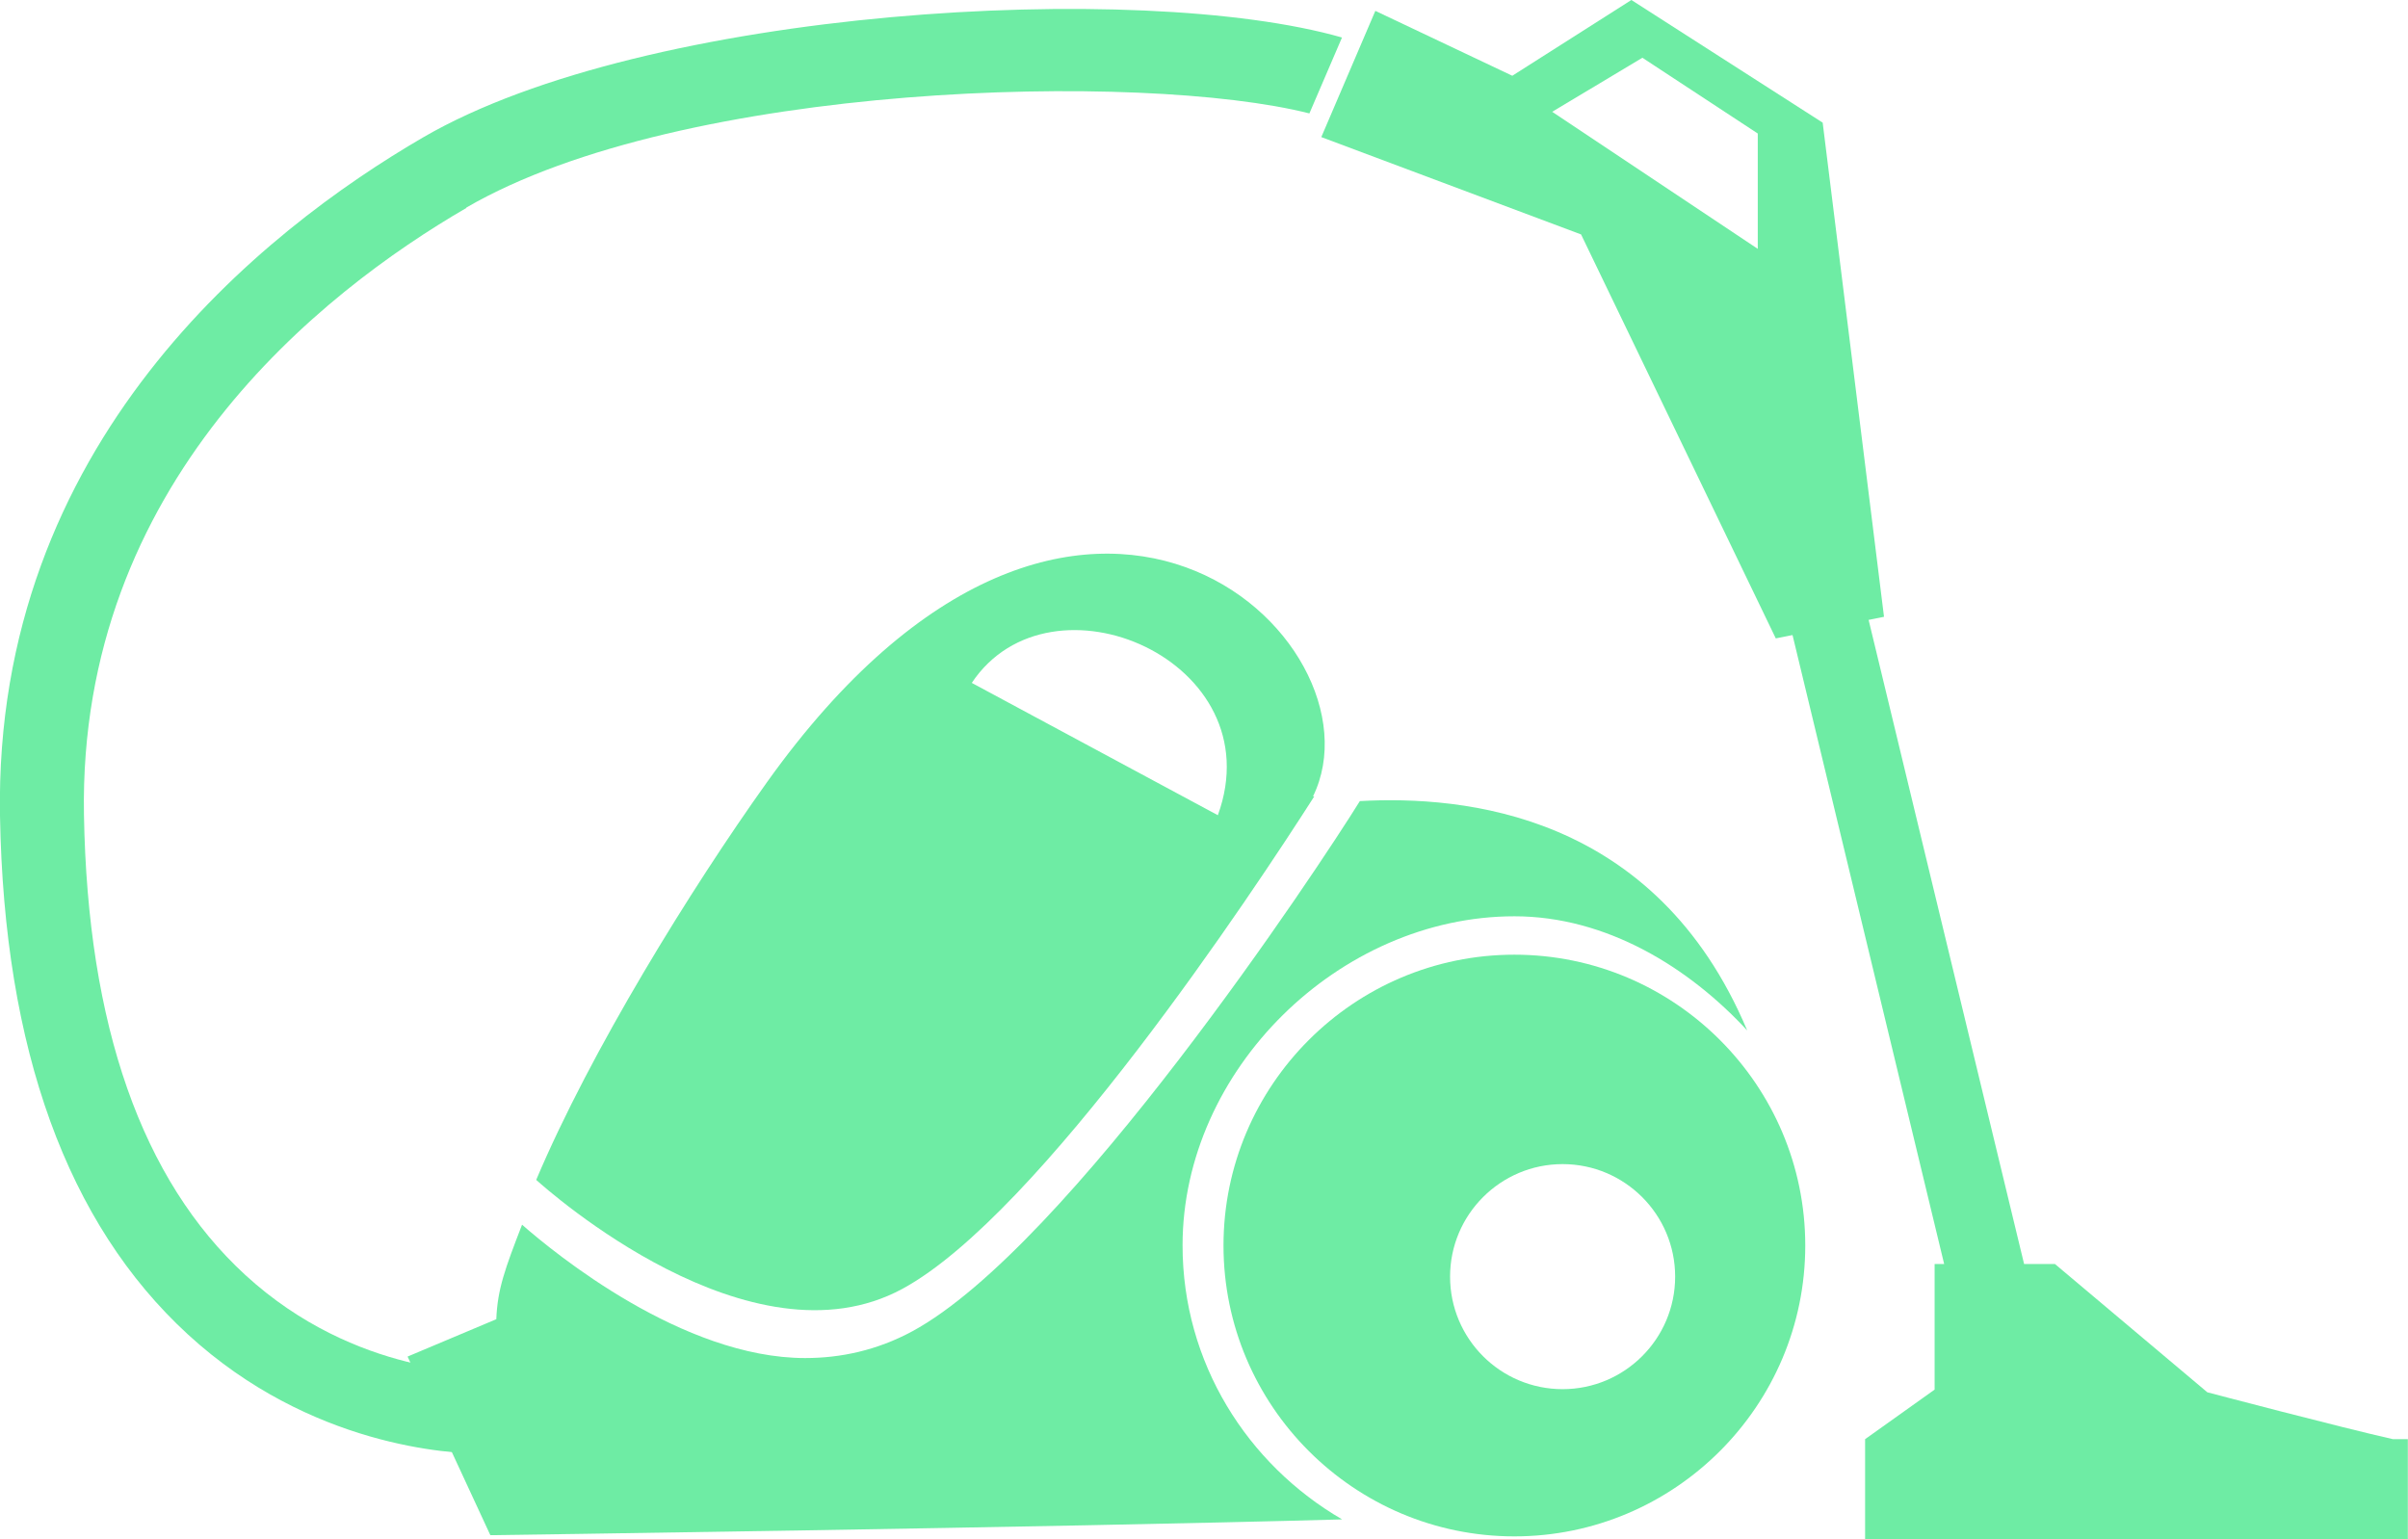
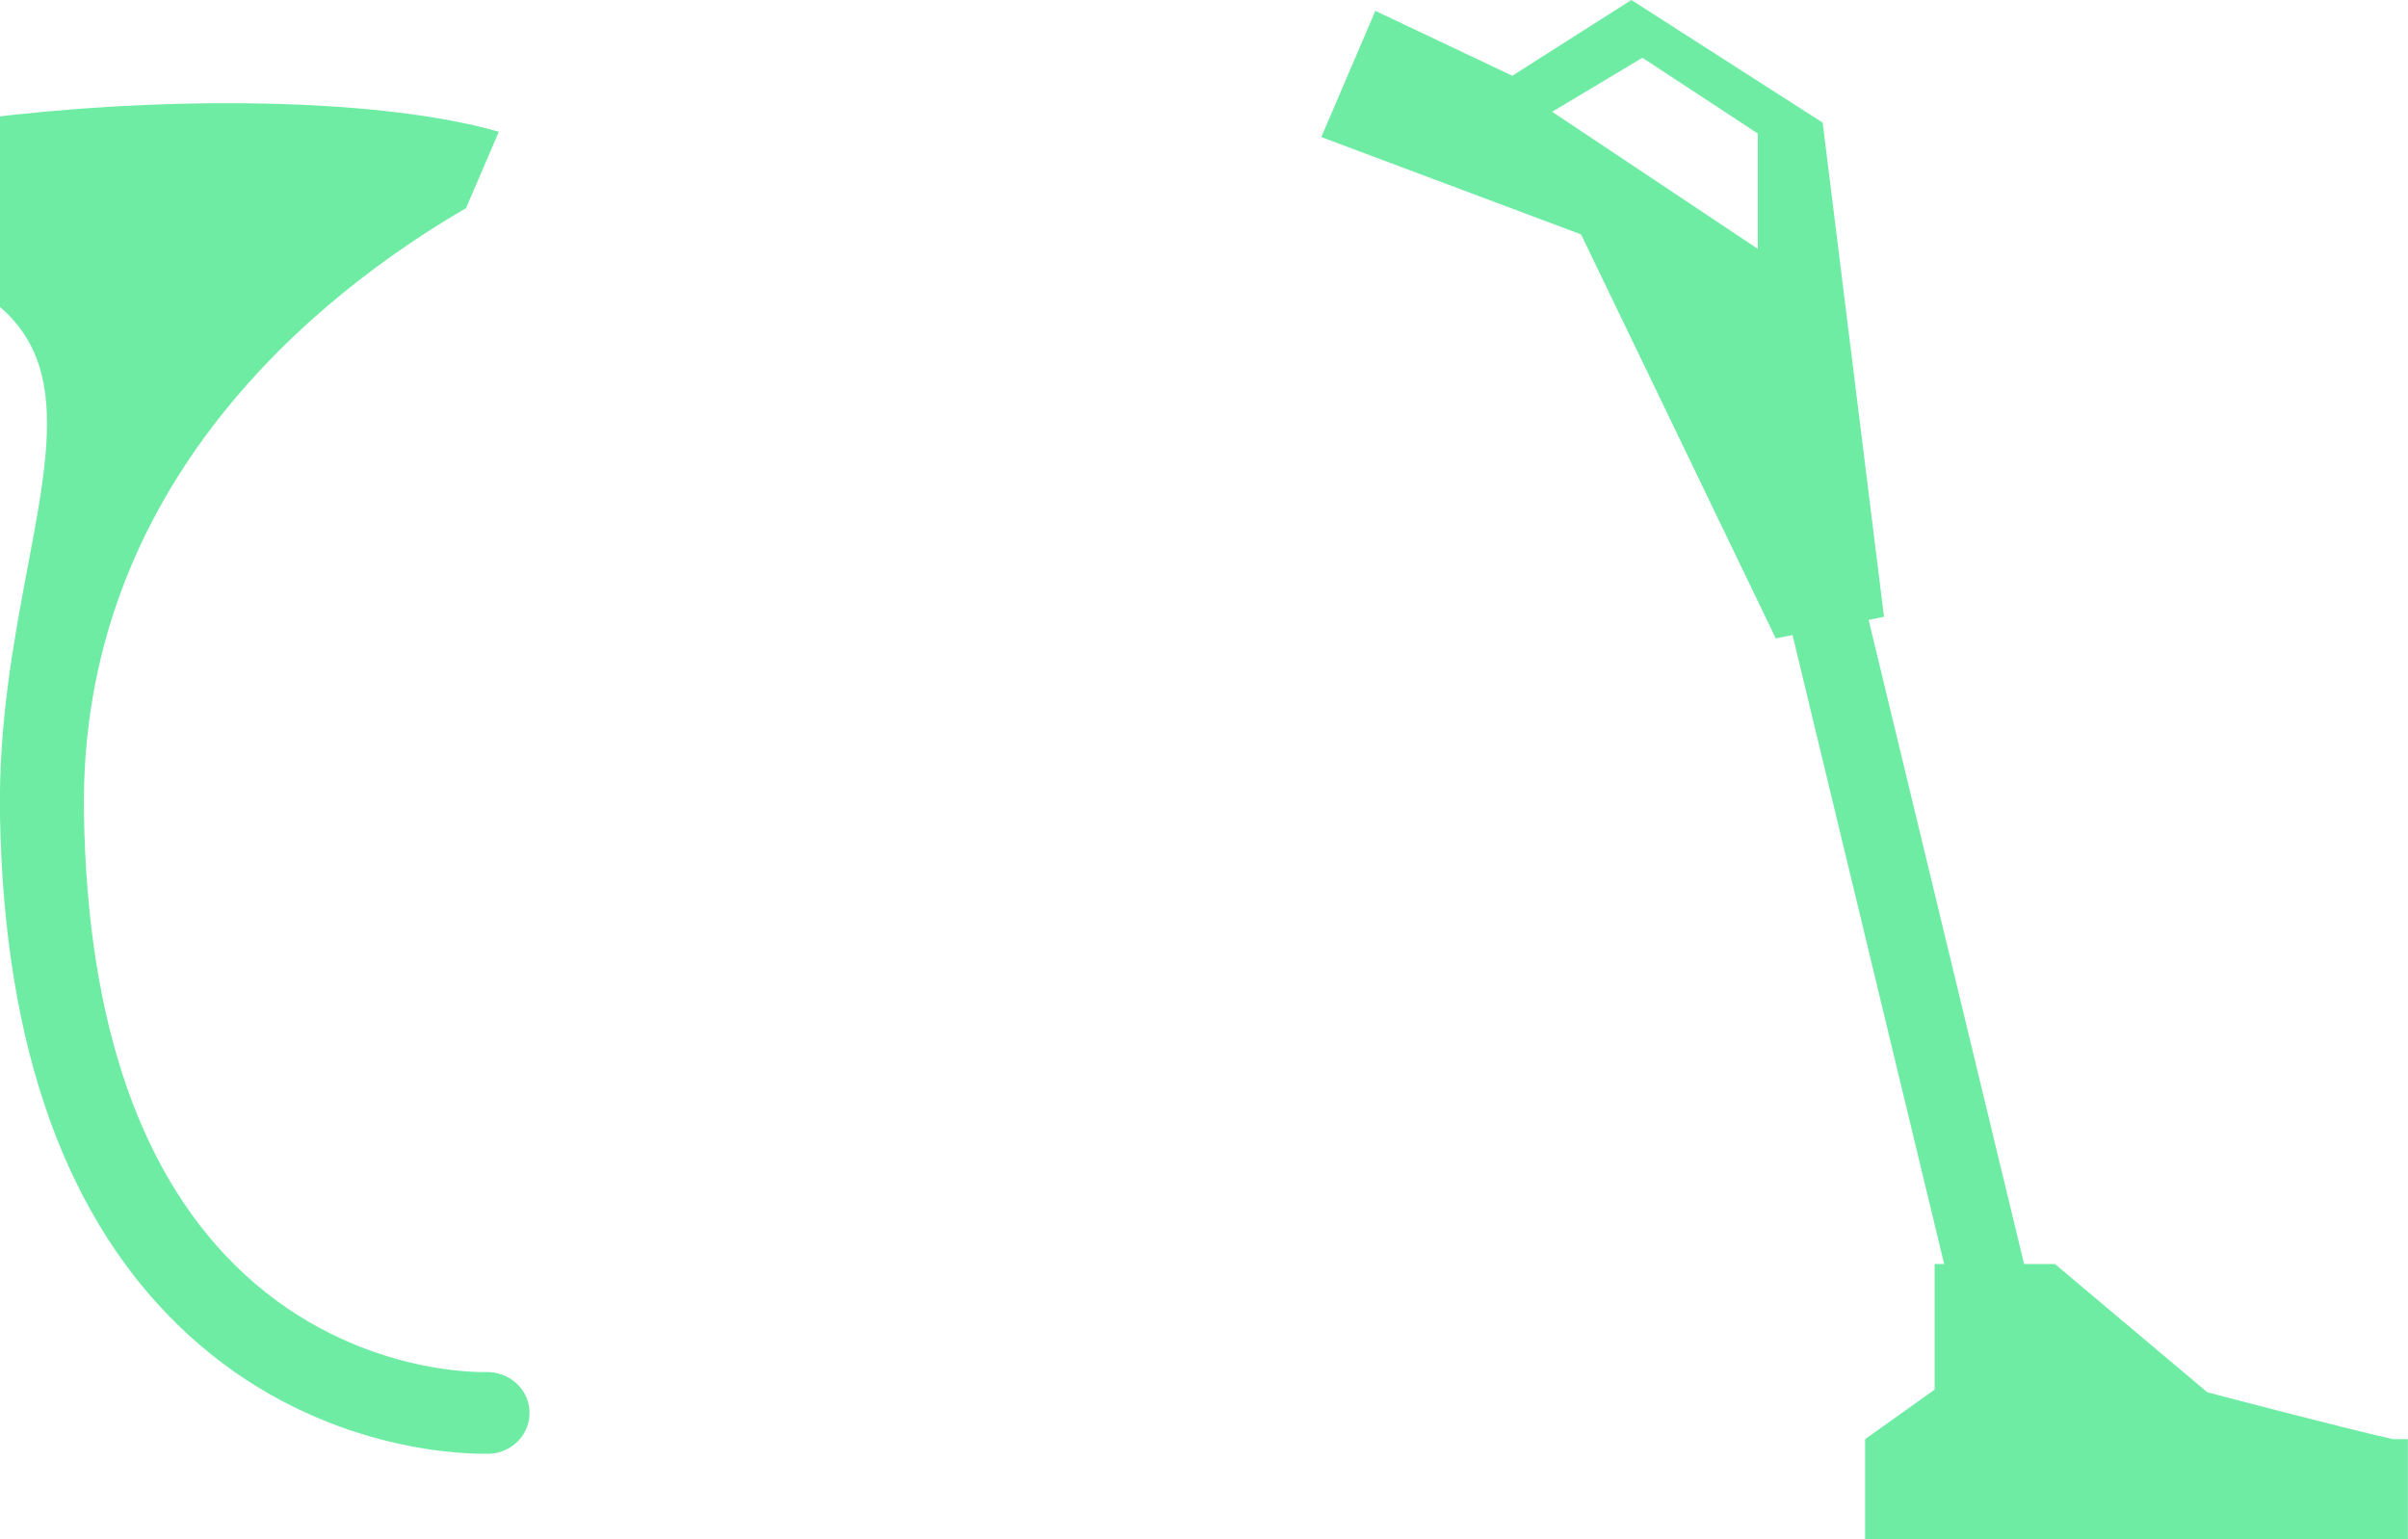
<svg xmlns="http://www.w3.org/2000/svg" viewBox="0 0 161.76 103.42">
  <defs>
    <style>.f{fill:#6eeca4;}</style>
  </defs>
  <g id="a" />
  <g id="b" />
  <g id="c">
    <path class="f" d="M122.44,8.24L109.59,0l-8,5.09L92.39,.73l-3.63,8.48,17.45,6.54,13.08,27.14,7.27-1.45-4.12-33.2Zm-4.36,8.48l-13.81-9.21,6.06-3.63,7.75,5.09v7.75Z" />
    <path class="f" d="M160.75,96.69c-3.52-.79-12.47-3.15-12.47-3.15l-10.24-8.62h-2.07l-10.75-44.54-5.05,1.27,10.43,43.27h-.64v8.44l-4.67,3.33v6.72h36.46v-6.72h-1.01Z" />
-     <path class="f" d="M101.73,64.14c-10.77,0-19.54,8.77-19.54,19.54s8.77,19.54,19.54,19.54,19.54-8.77,19.54-19.54-8.77-19.54-19.54-19.54Zm3.24,29.19c-4.18,0-7.56-3.39-7.56-7.56s3.39-7.56,7.56-7.56,7.56,3.39,7.56,7.56-3.39,7.56-7.56,7.56Z" />
    <g>
-       <path class="f" d="M60.62,86.59c9.24-5.01,23.6-26.72,27.67-33.09-.03,0-.06,0-.09,.01,5.15-10.51-15.76-30.26-36.69-.94-5.11,7.16-11.82,18.02-15.49,26.7,.79,.71,14.41,12.84,24.6,7.32Zm21.19-31.82l-16.53-8.89c5.3-7.95,20.3-1.47,16.53,8.89Z" />
-       <path class="f" d="M101.73,61.56c6.19,0,11.73,3.44,15.64,7.67-6.16-14.64-19.07-15.79-26.02-15.41-2.75,4.44-19.62,29.96-30.06,35.62-2.37,1.28-4.81,1.8-7.2,1.8-8.23,0-16.82-7.03-19.02-8.96-1.14,2.95-1.65,4.32-1.73,6.35h0l-5.96,2.51,5.56,12s37.81-.52,57.22-1.06c-6.37-3.7-10.72-10.52-10.72-18.41,0-11.78,10.52-22.11,22.3-22.11Z" />
-     </g>
-     <path class="f" d="M31.32,13.95c14.54-8.45,45.48-9.16,56.64-6.33l2.19-5.1c-13.54-3.88-46.74-1.99-61.71,6.7C17.64,15.5-.43,29.77,0,54.81c.27,15.68,4.52,27.4,12.62,34.84,8.24,7.57,17.71,8.02,19.84,8.02,.24,0,.38,0,.43,0,1.55-.07,2.75-1.35,2.68-2.87-.07-1.52-1.39-2.66-2.94-2.62-.09,0-8.71,.31-16.15-6.52-6.95-6.38-10.6-16.78-10.84-30.92-.39-22.26,15.93-35.1,25.69-40.77Z" />
+       </g>
+     <path class="f" d="M31.32,13.95l2.19-5.1c-13.54-3.88-46.74-1.99-61.71,6.7C17.64,15.5-.43,29.77,0,54.81c.27,15.68,4.52,27.4,12.62,34.84,8.24,7.57,17.71,8.02,19.84,8.02,.24,0,.38,0,.43,0,1.55-.07,2.75-1.35,2.68-2.87-.07-1.52-1.39-2.66-2.94-2.62-.09,0-8.71,.31-16.15-6.52-6.95-6.38-10.6-16.78-10.84-30.92-.39-22.26,15.93-35.1,25.69-40.77Z" />
  </g>
  <g id="d" />
  <g id="e" />
</svg>